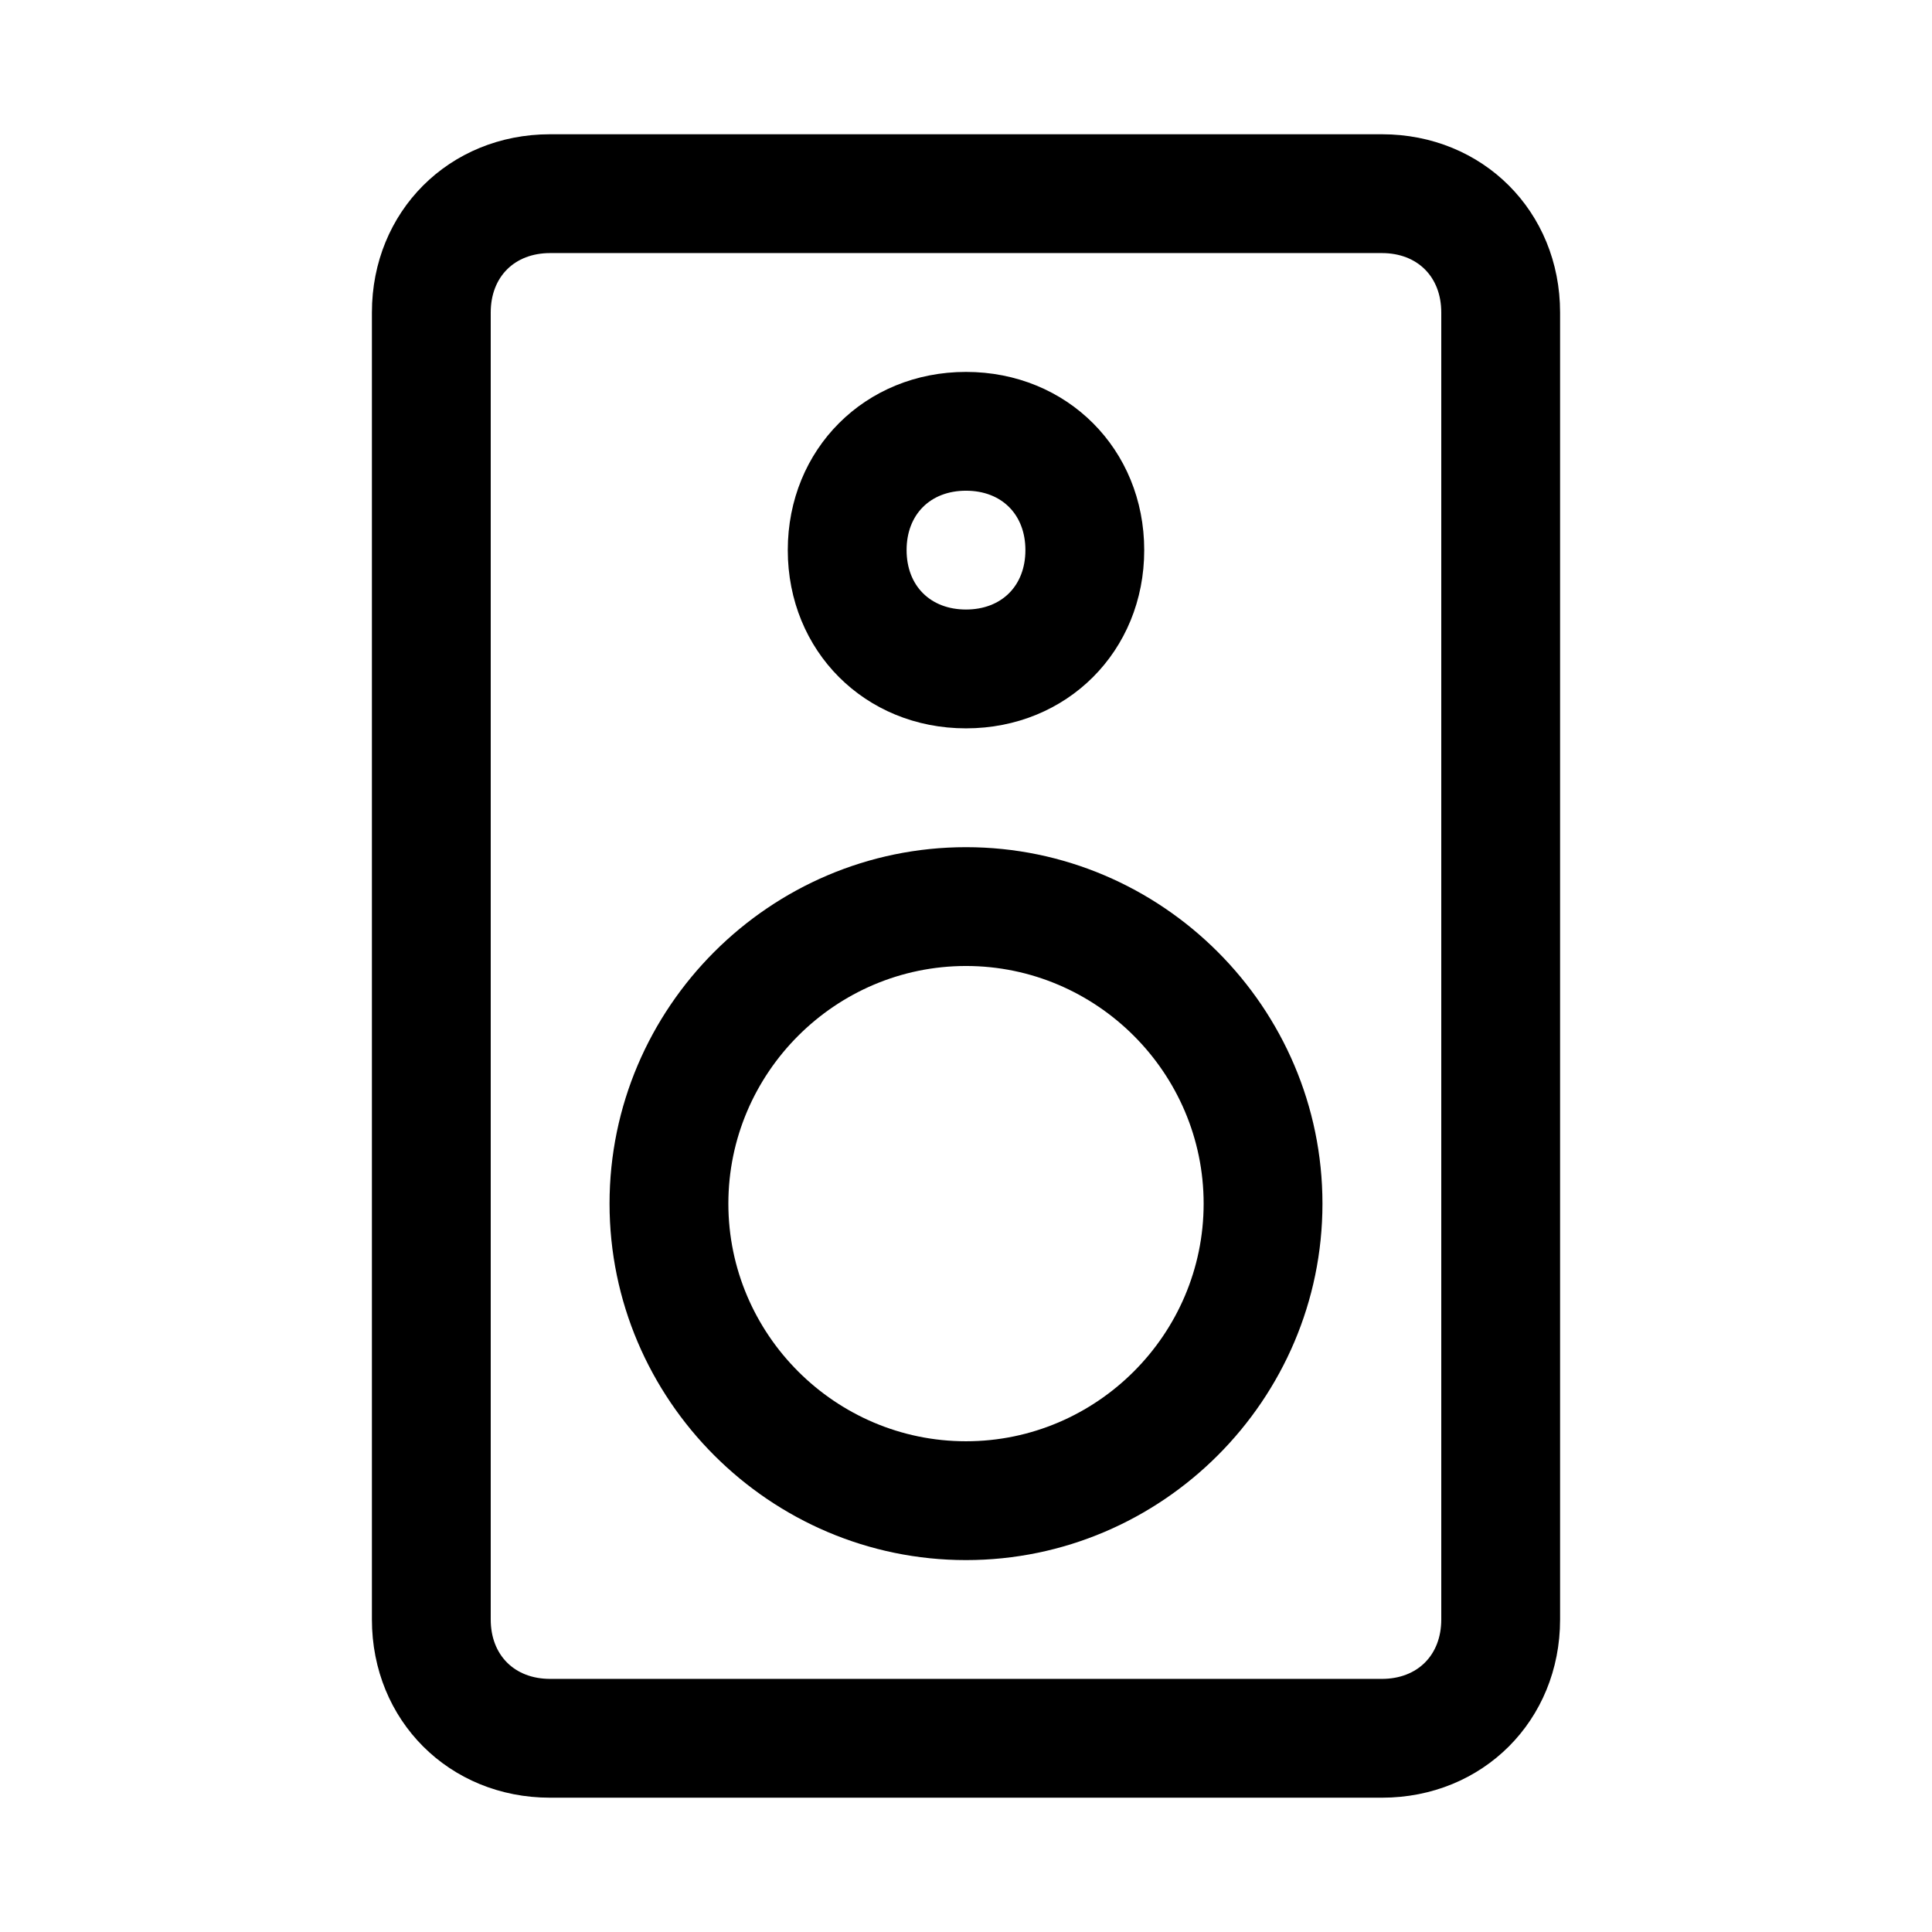
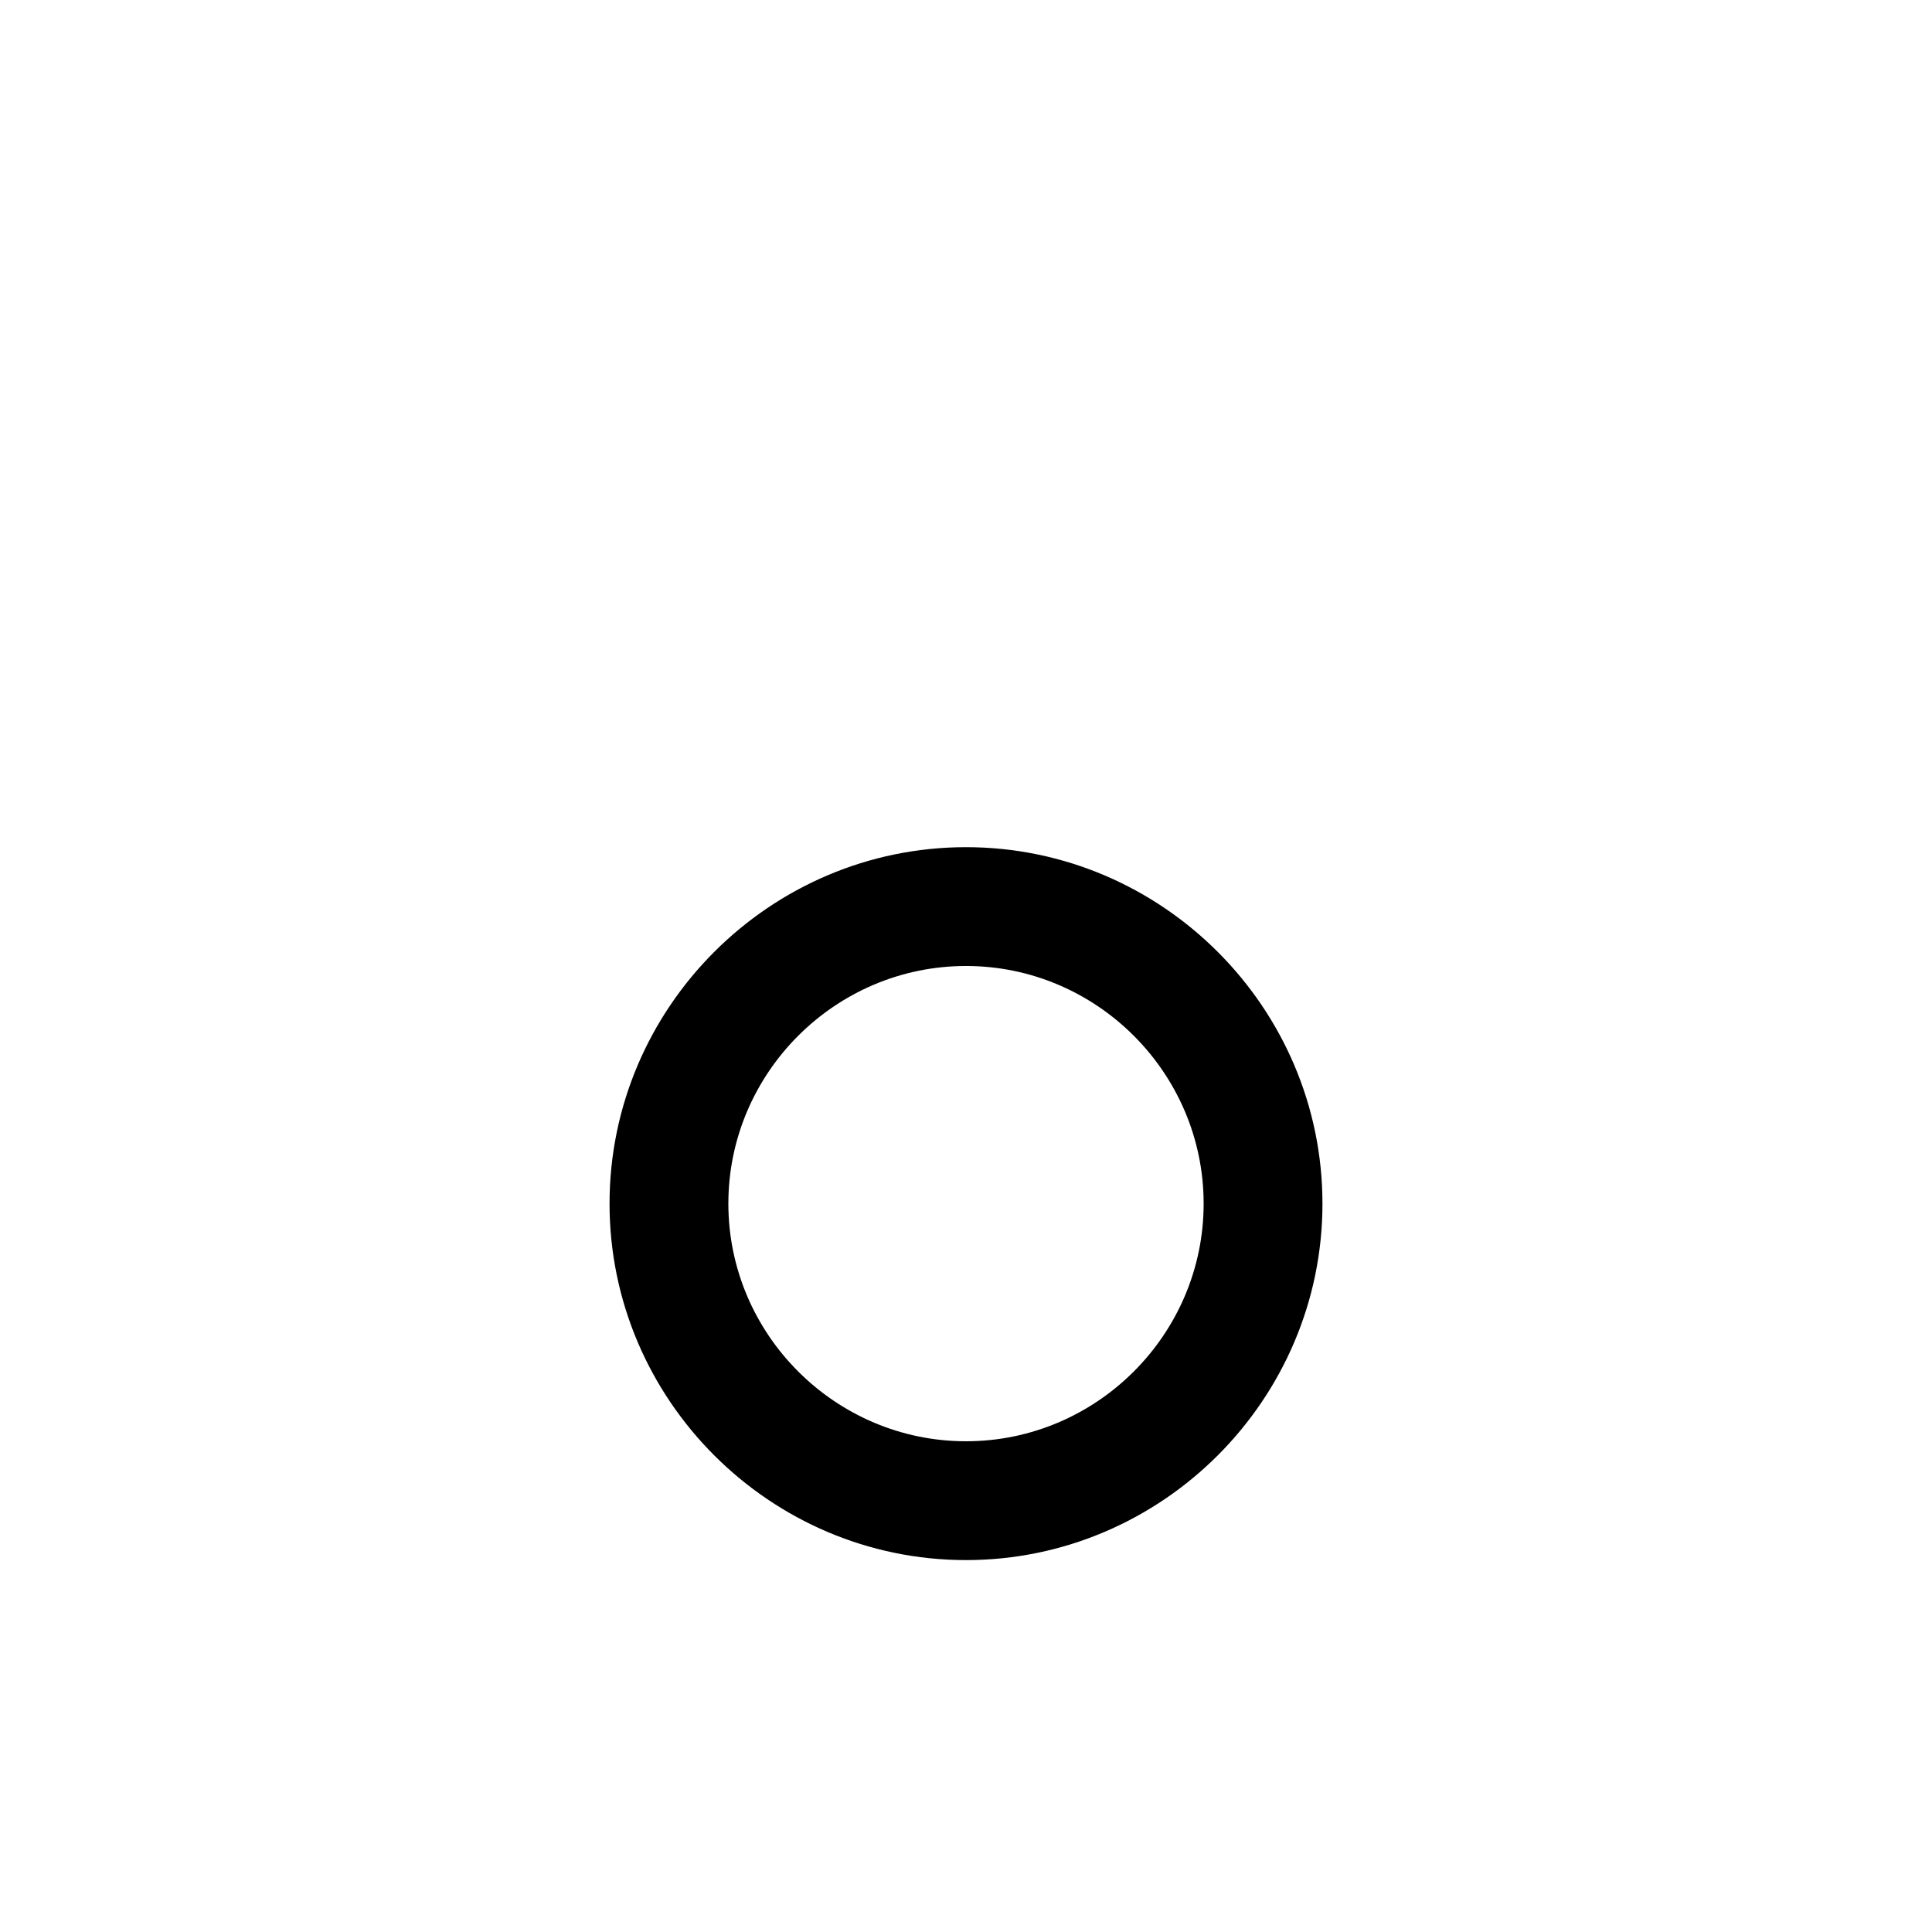
<svg xmlns="http://www.w3.org/2000/svg" fill="#000000" width="800px" height="800px" version="1.1" viewBox="144 144 512 512">
  <g>
-     <path d="m510.21 179.58h-220.42c-26.766 0-47.23 20.469-47.23 47.23v346.37c0 26.766 20.469 47.23 47.23 47.23h220.42c26.766 0 47.23-20.469 47.23-47.23v-346.37c0-26.762-20.465-47.23-47.23-47.23zm15.742 393.6c0 9.445-6.297 15.742-15.742 15.742h-220.42c-9.445 0-15.742-6.297-15.742-15.742v-346.37c0-9.445 6.297-15.742 15.742-15.742h220.42c9.445 0 15.742 6.297 15.742 15.742z" />
    <path d="m400 368.51c-51.957 0-94.465 42.508-94.465 94.465 0 51.957 42.508 94.465 94.465 94.465s94.465-42.508 94.465-94.465c-0.004-51.957-42.512-94.465-94.465-94.465zm0 157.44c-34.637 0-62.977-28.34-62.977-62.977 0-34.637 28.34-62.977 62.977-62.977s62.977 28.34 62.977 62.977c0 34.641-28.34 62.977-62.977 62.977z" />
-     <path d="m400 337.02c26.766 0 47.23-20.469 47.23-47.23 0-26.766-20.469-47.23-47.23-47.23-26.766 0-47.23 20.469-47.23 47.23-0.004 26.762 20.465 47.23 47.23 47.23zm0-62.977c9.445 0 15.742 6.297 15.742 15.742 0 9.445-6.297 15.742-15.742 15.742s-15.742-6.297-15.742-15.742c-0.004-9.445 6.293-15.742 15.742-15.742z" />
  </g>
</svg>